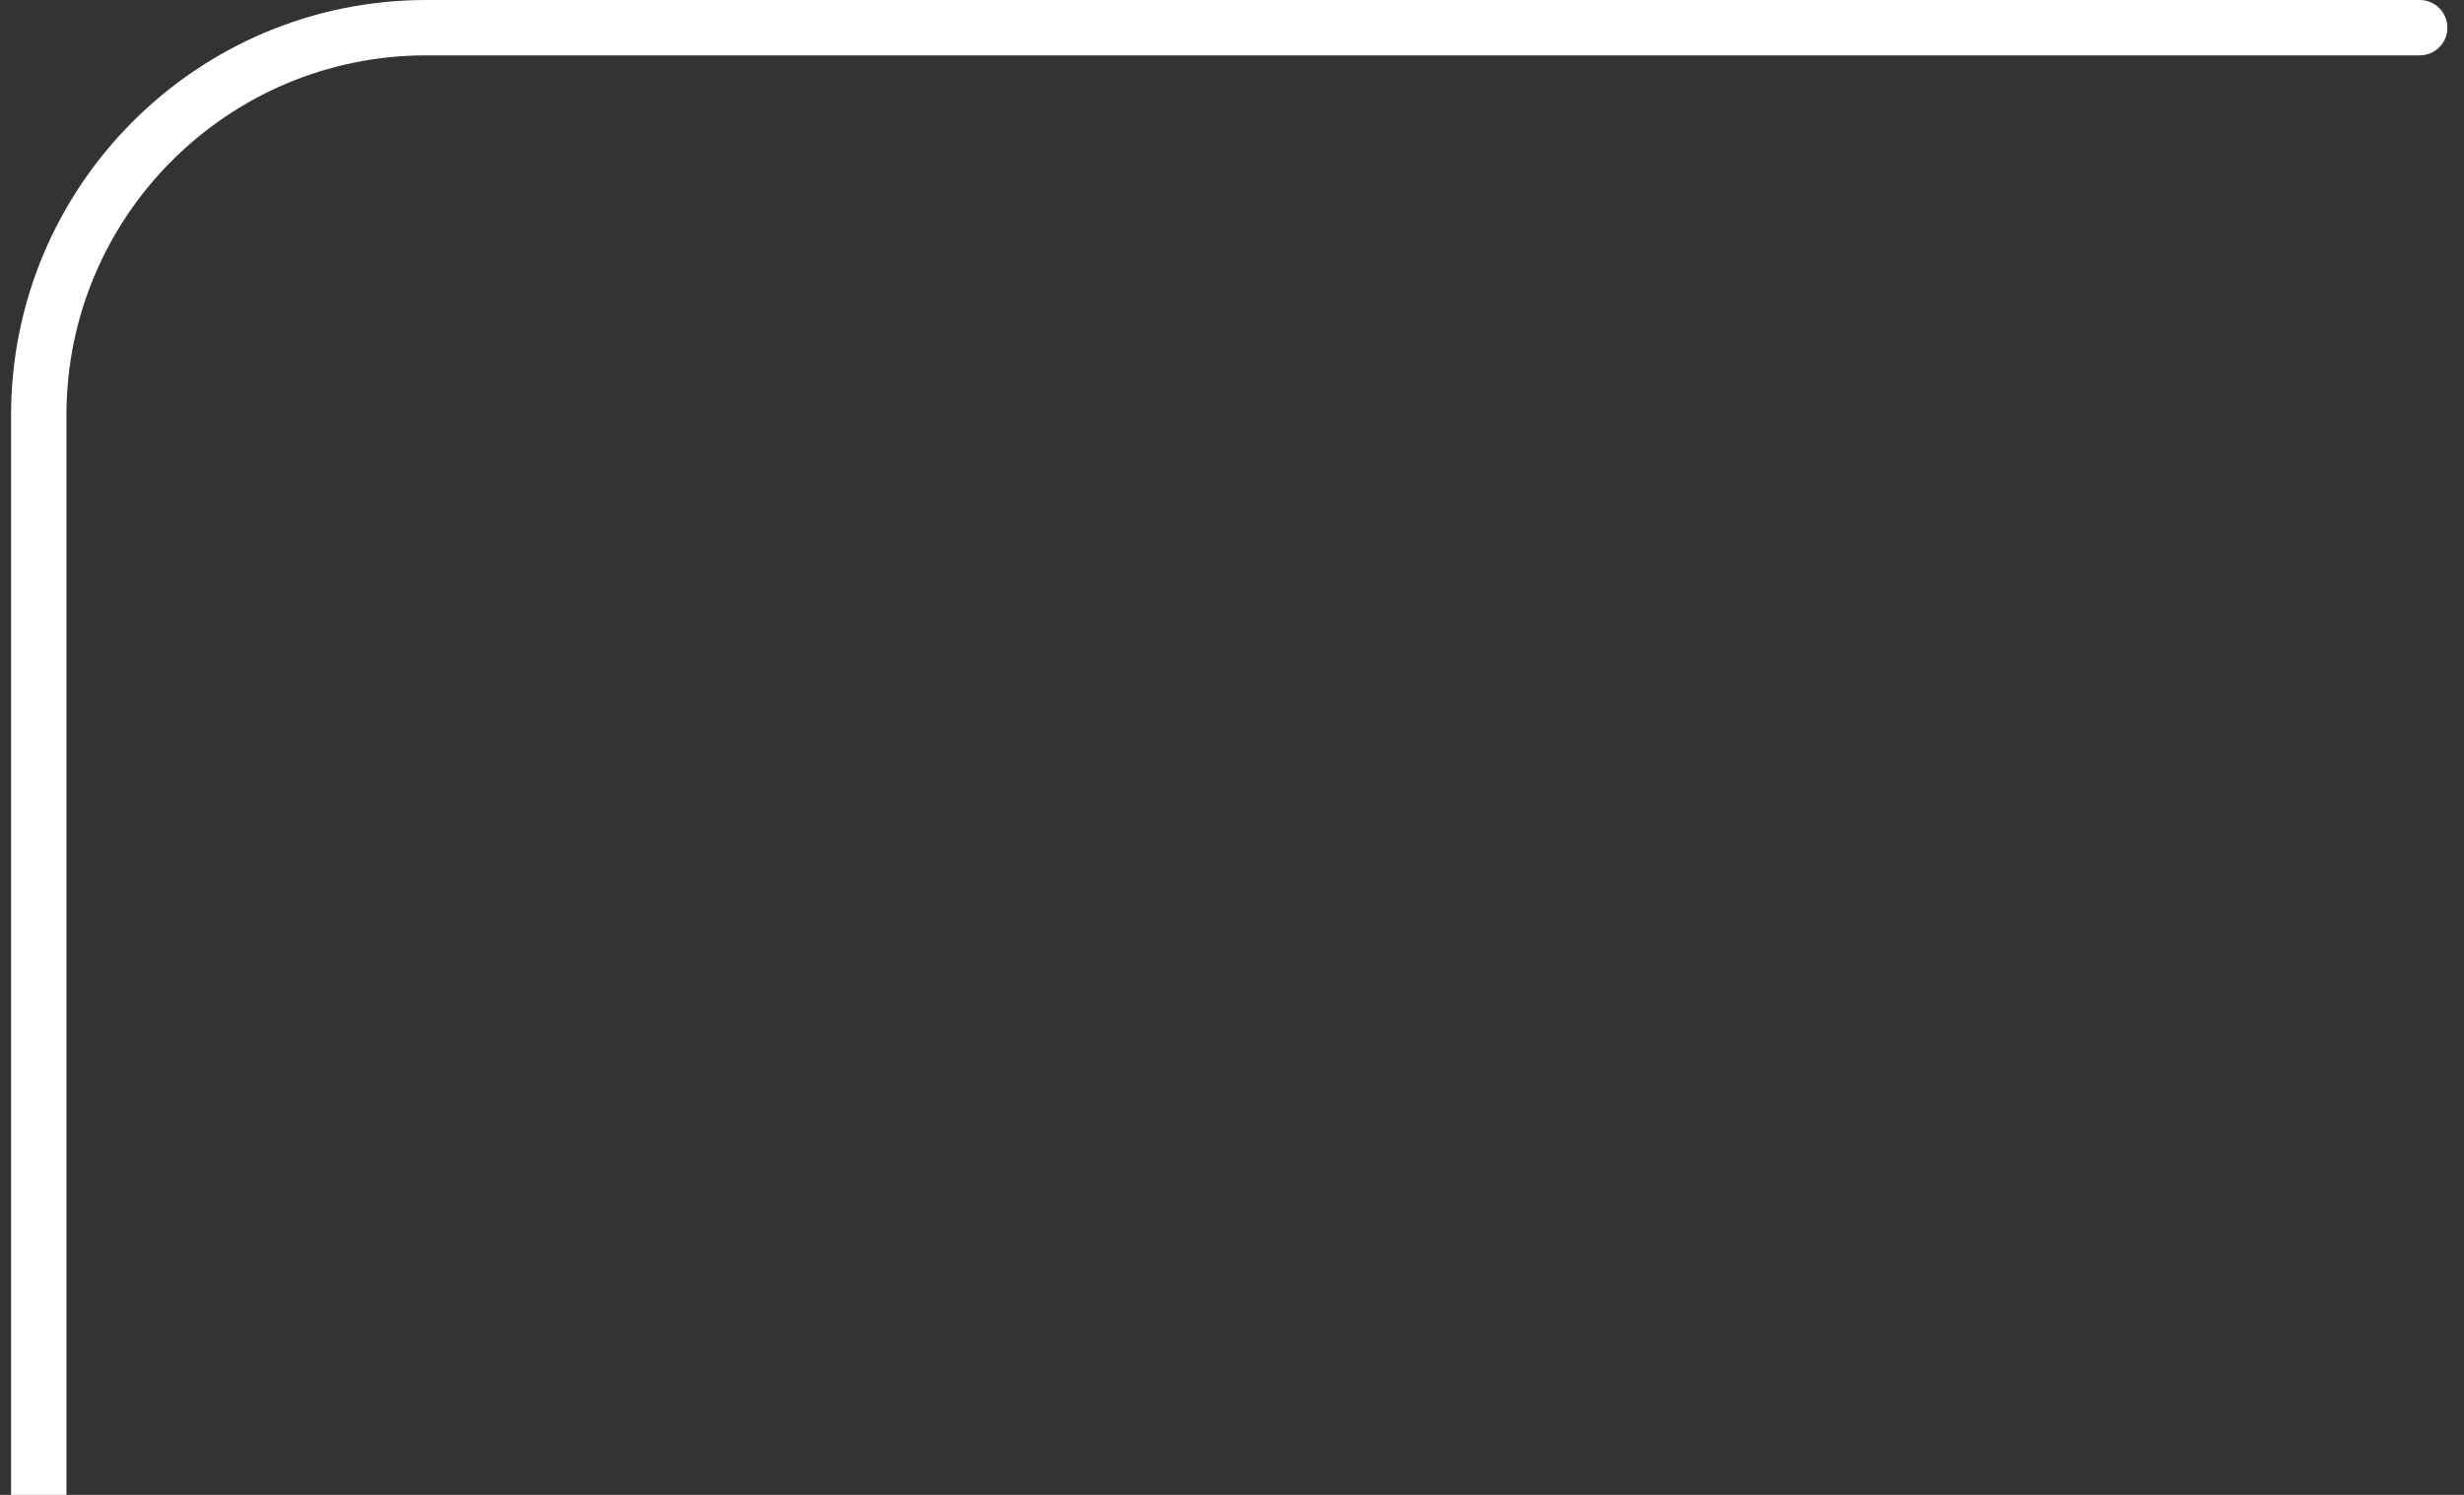
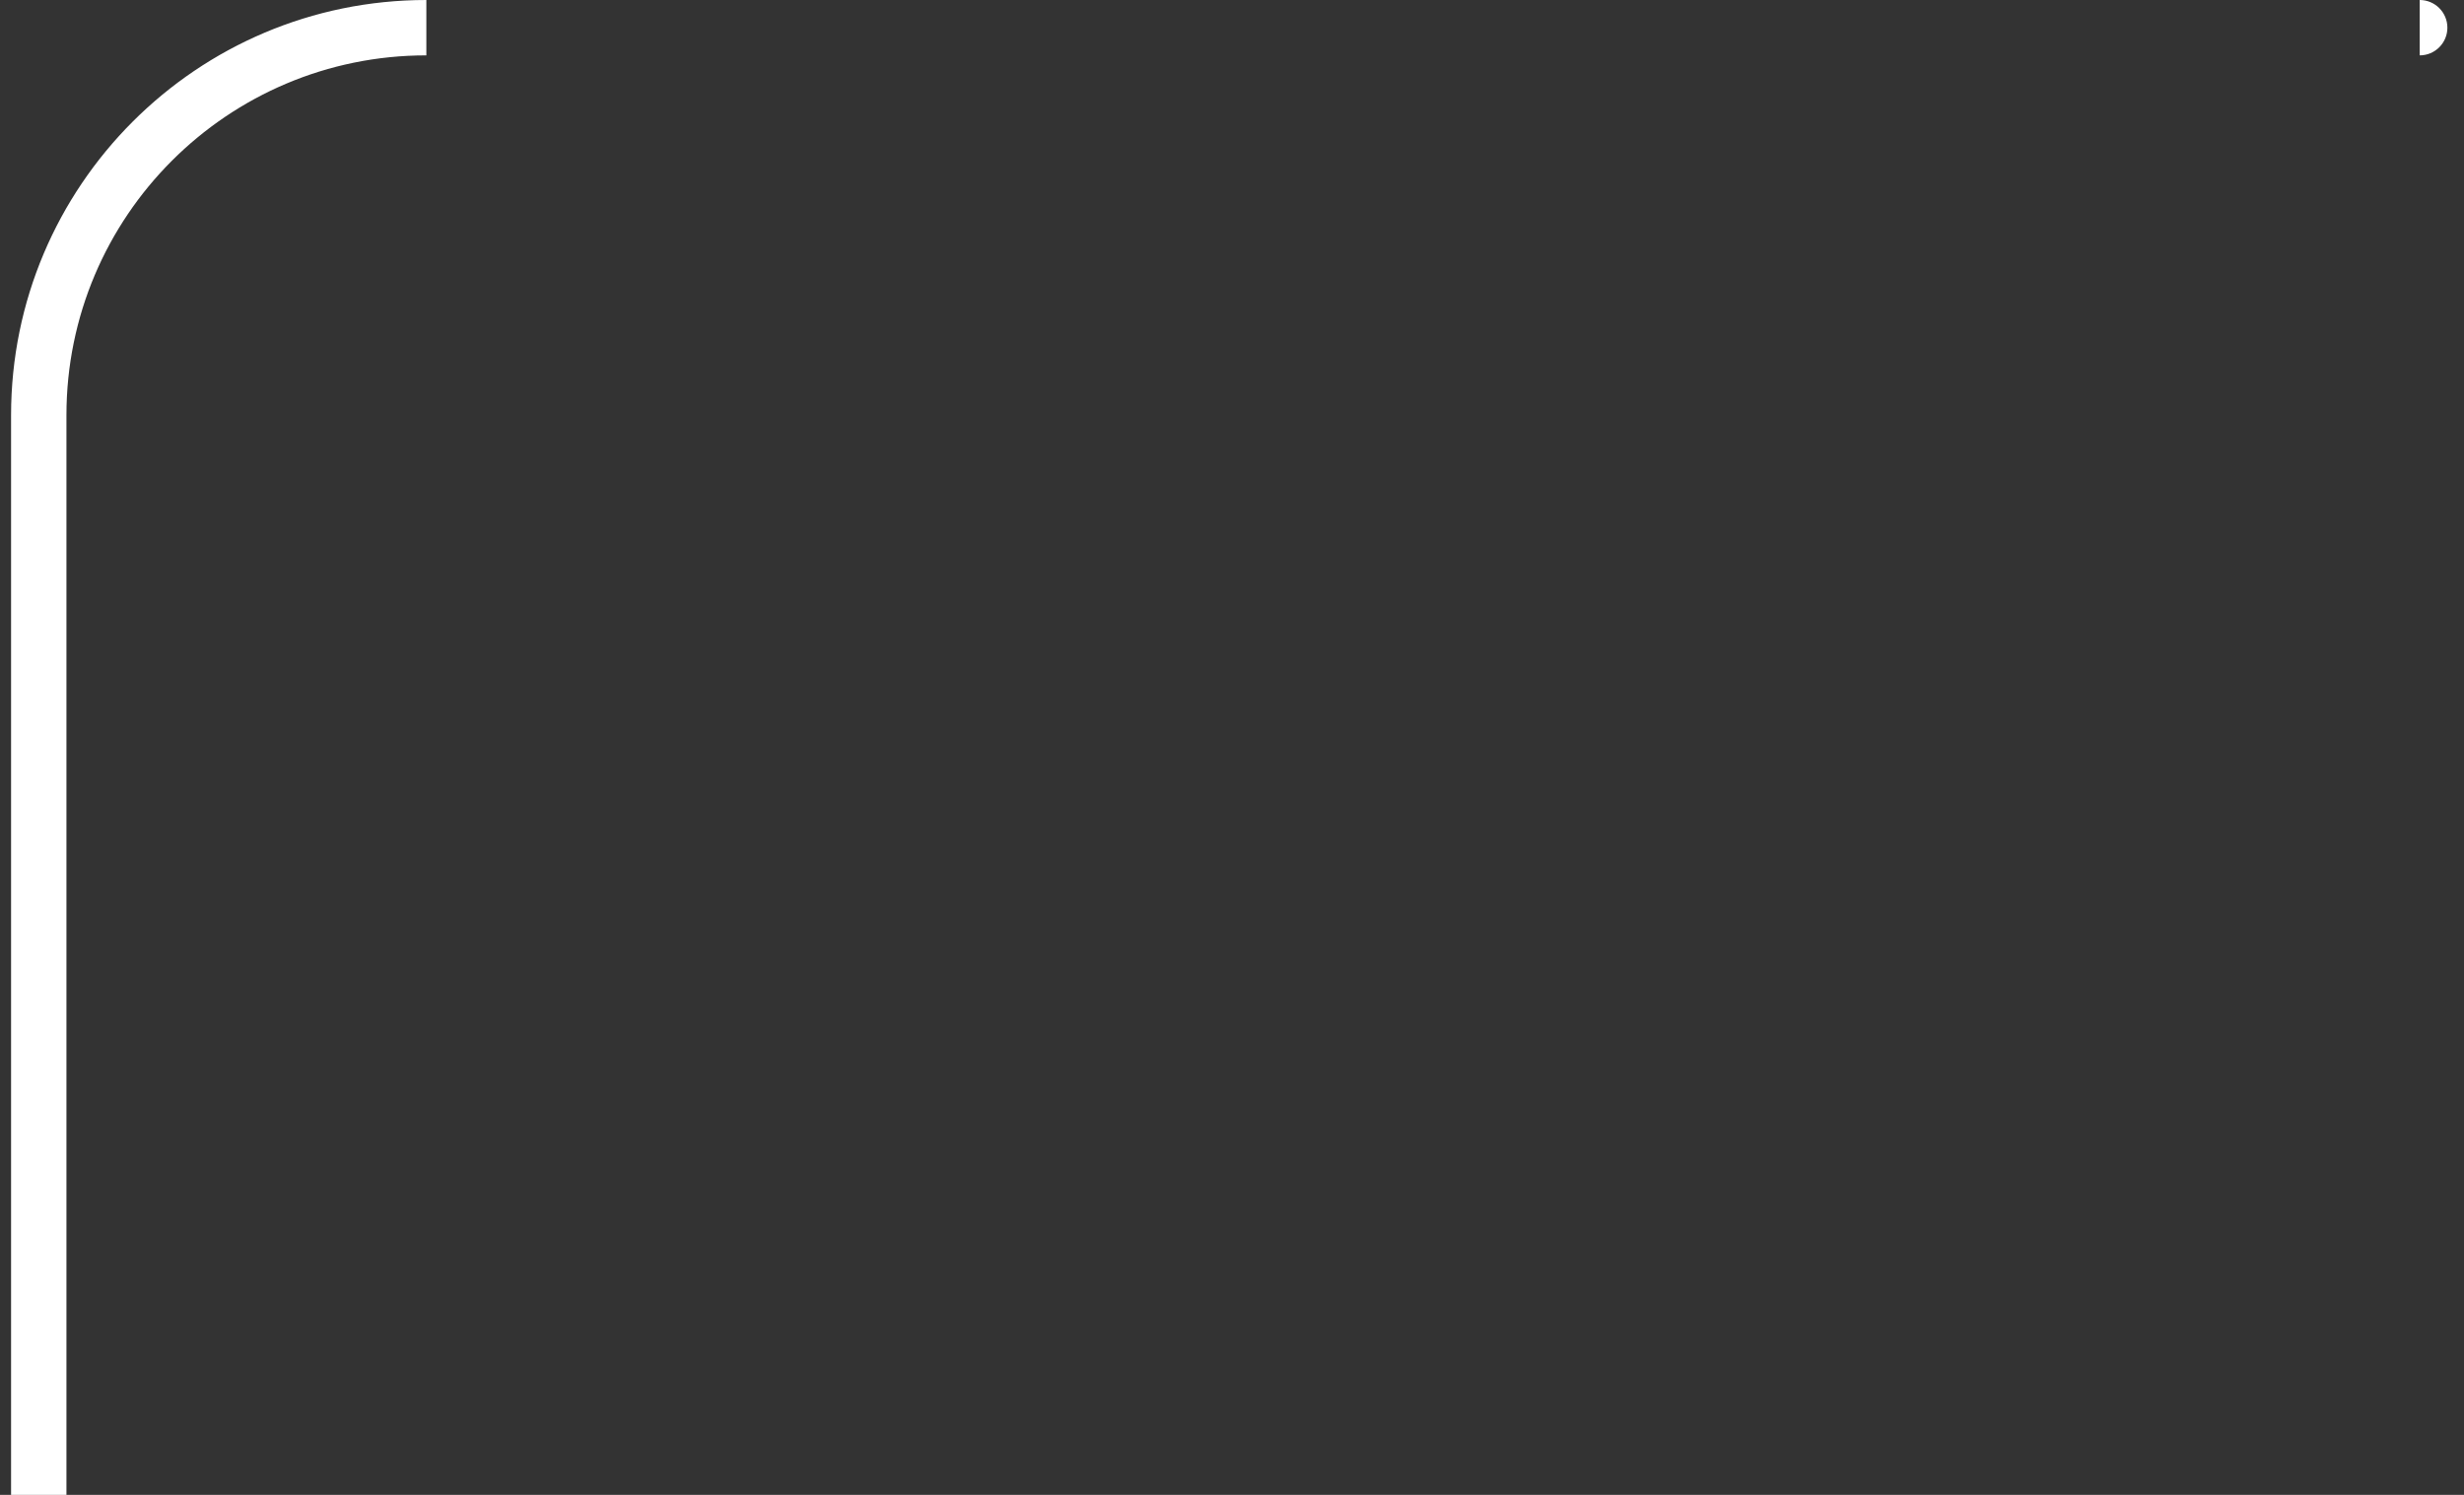
<svg xmlns="http://www.w3.org/2000/svg" width="89" height="54" viewBox="0 0 89 54" fill="none">
  <rect x="0" y="0" width="89" height="54" fill="#333333" stroke="none" />
-   <path d="M87.4 2C87.952 2 88.4 1.552 88.4 1C88.4 0.448 87.952 0 87.4 0V2ZM2.4 54V15H0.4V54H2.4ZM15.4 2H87.4V0H15.4V2ZM2.4 15C2.4 7.82 8.22 2 15.4 2V0C7.116 0 0.4 6.716 0.4 15H2.4Z" fill="white" />
+   <path d="M87.4 2C87.952 2 88.4 1.552 88.4 1C88.4 0.448 87.952 0 87.4 0V2ZM2.4 54V15H0.4V54H2.4ZM15.4 2V0H15.4V2ZM2.4 15C2.4 7.82 8.22 2 15.4 2V0C7.116 0 0.4 6.716 0.4 15H2.4Z" fill="white" />
</svg>